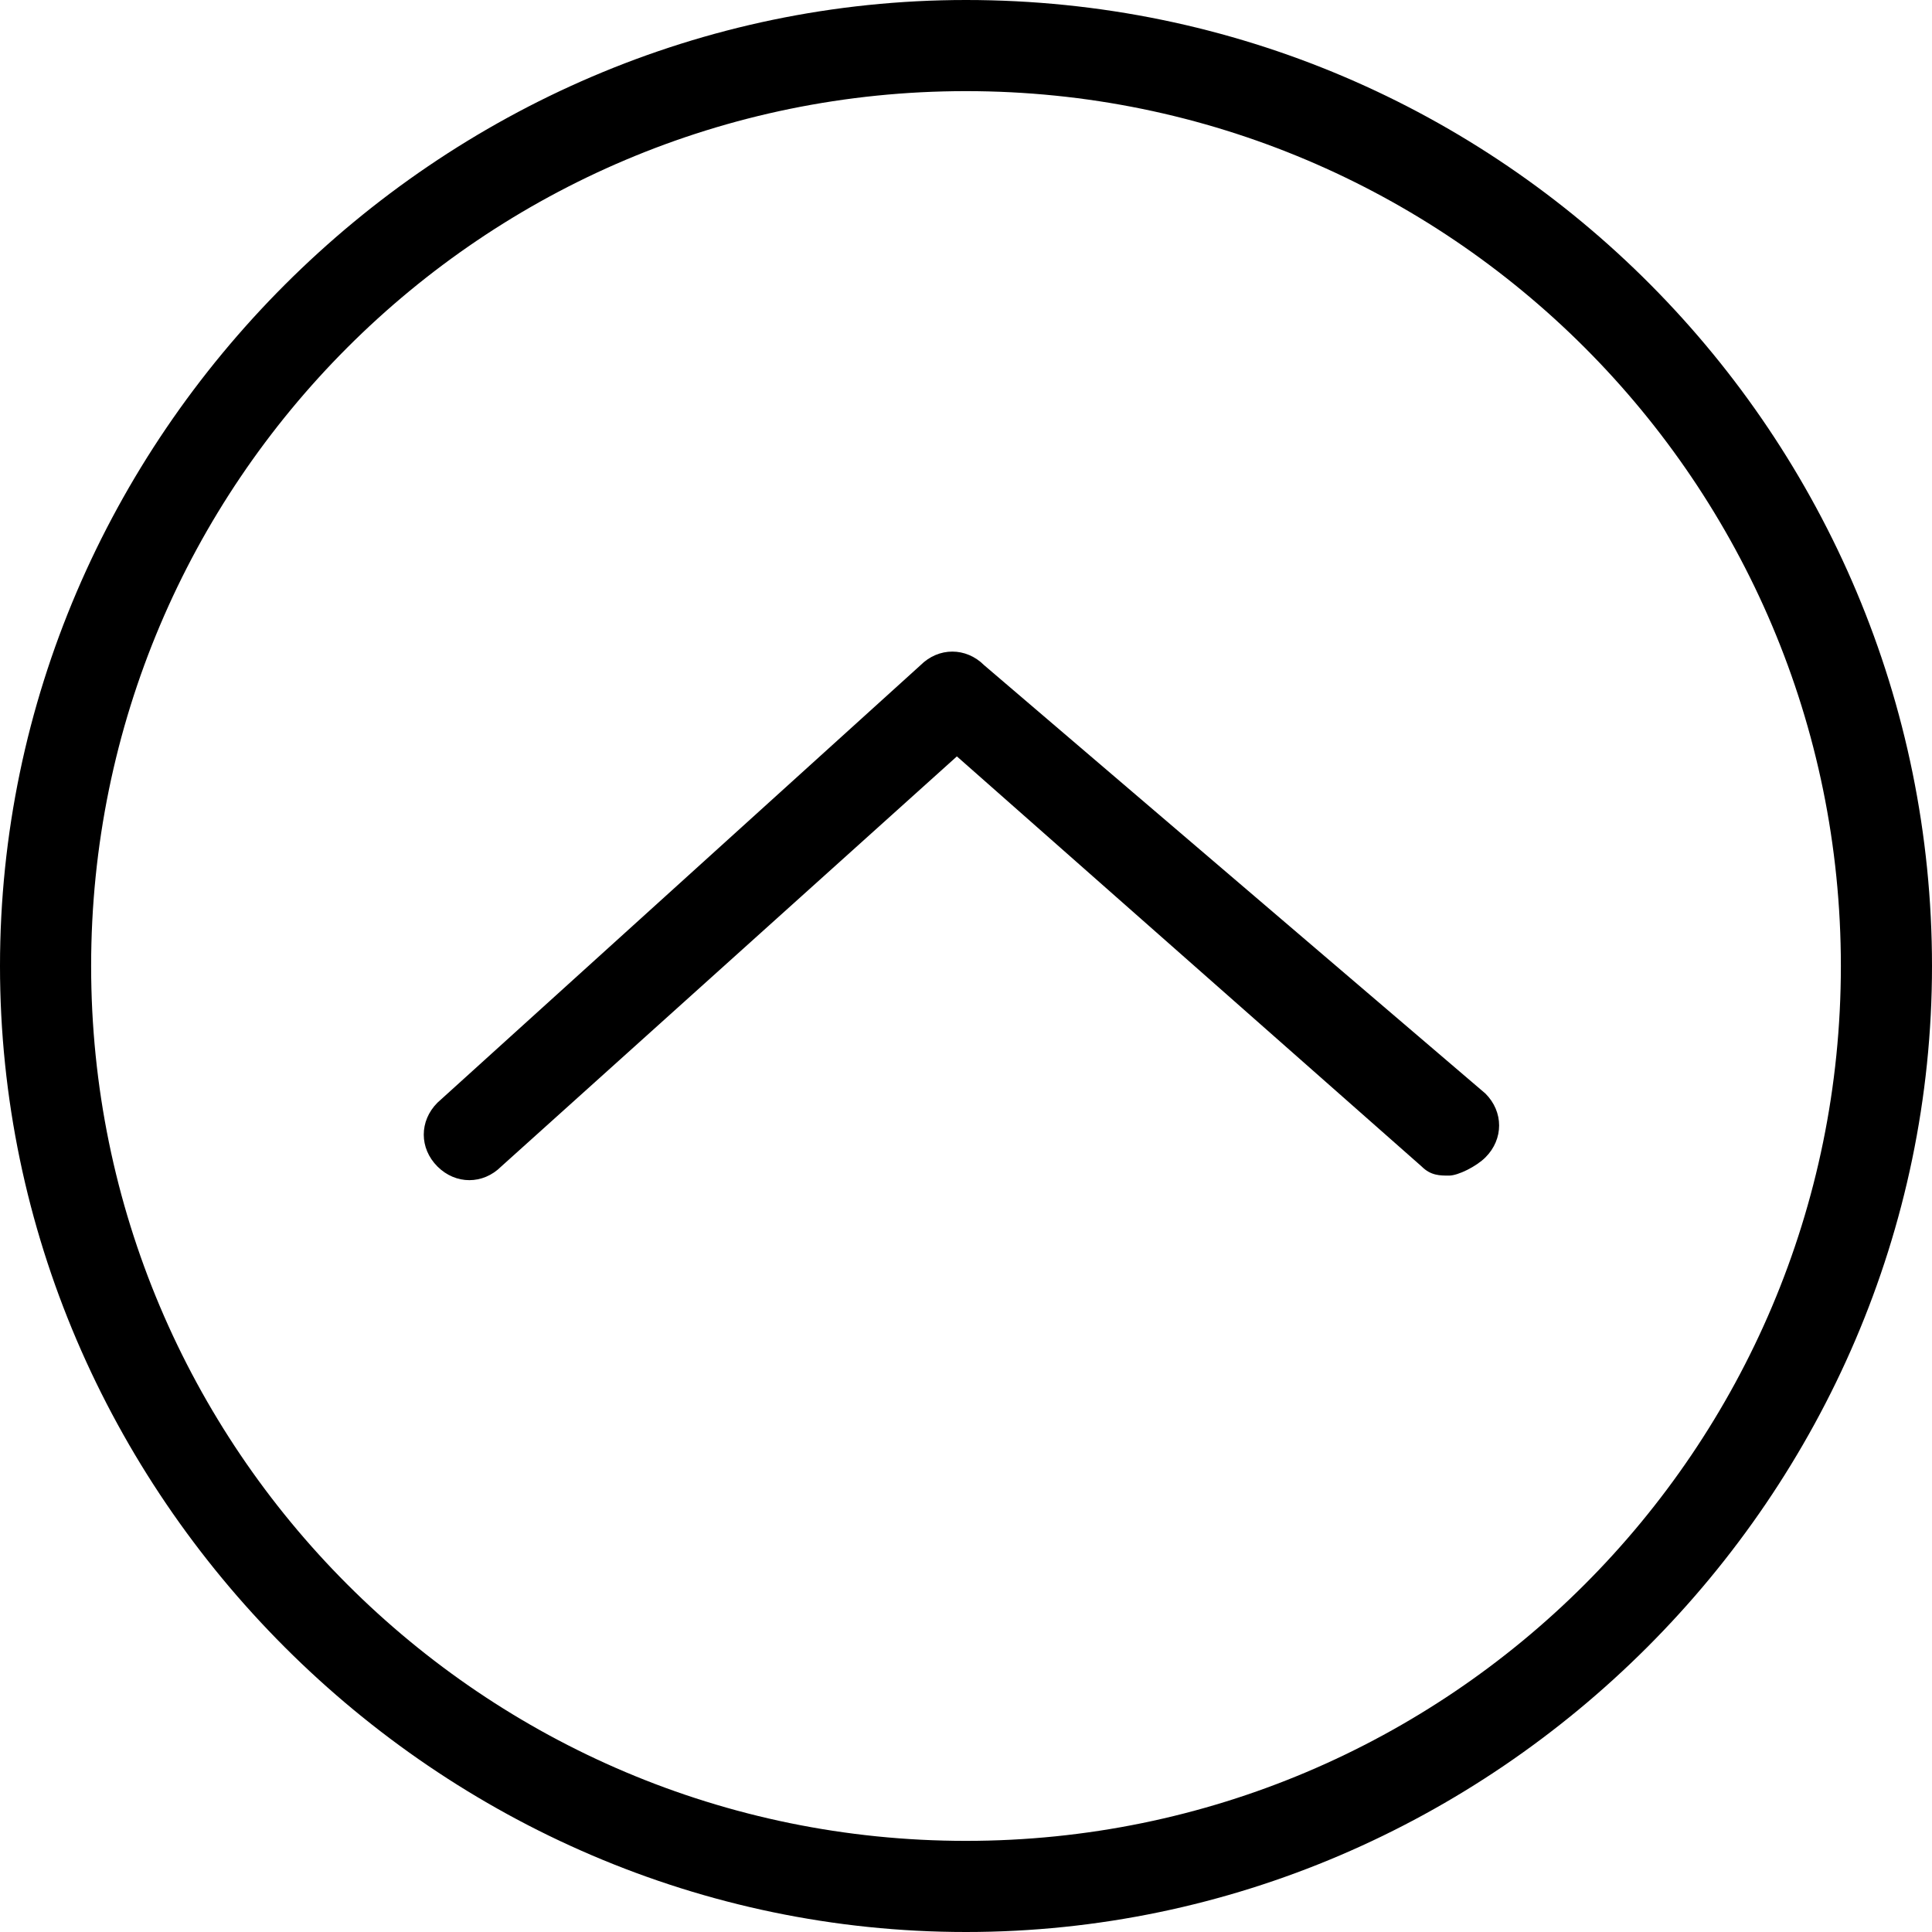
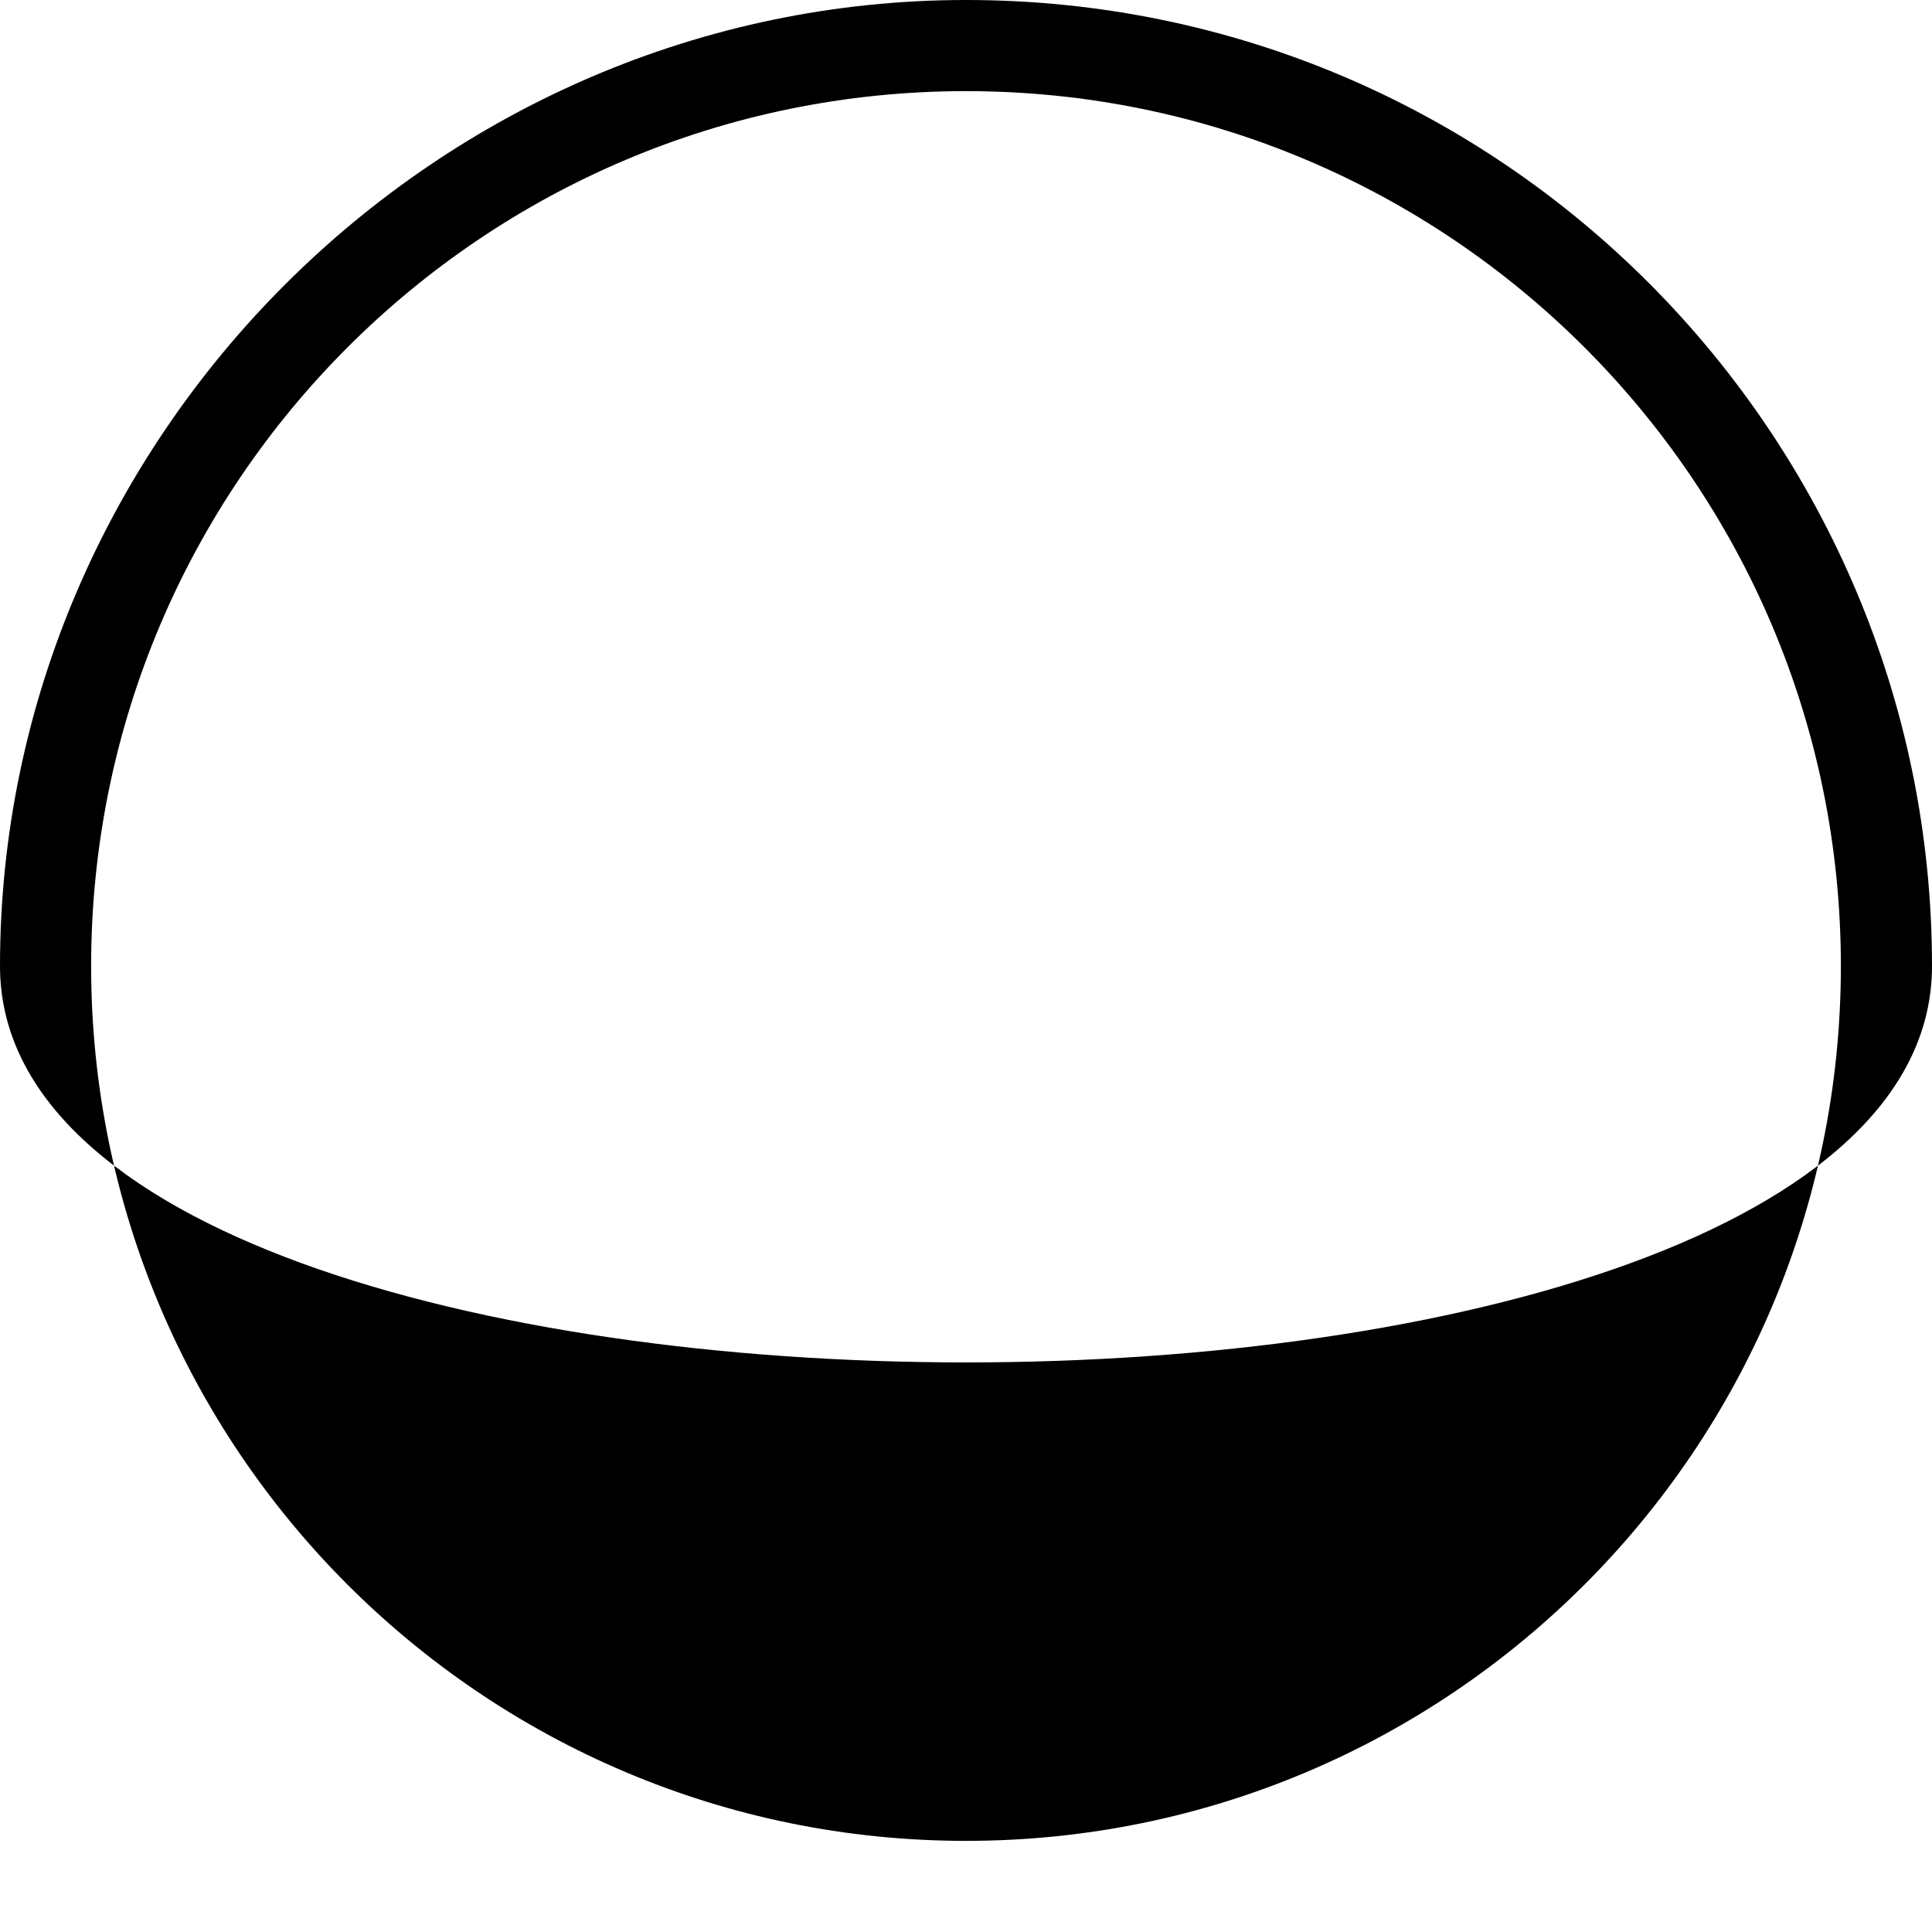
<svg xmlns="http://www.w3.org/2000/svg" version="1.1" id="Capa_1" x="0px" y="0px" viewBox="0 0 527.092 527.092" style="enable-background:new 0 0 527.092 527.092;" xml:space="preserve">
  <g>
    <g>
-       <path d="M263.546,0C119.342,0,0,119.342,0,263.546s119.342,263.546,263.546,263.546S527.092,407.75,527.092,263.546    S410.237,0,263.546,0z M263.546,502.229c-131.773,0-238.683-106.91-238.683-238.683S131.773,24.863,263.546,24.863    s238.683,106.91,238.683,238.683S395.319,502.229,263.546,502.229z" />
-       <path d="M268.519,181.499c-4.973-4.973-12.431-4.973-17.404,0L119.342,300.84c-4.973,4.973-4.973,12.431,0,17.404    s12.431,4.973,17.404,0L261.06,206.361l126.8,111.883c2.486,2.486,4.973,2.486,7.459,2.486c2.486,0,7.459-2.486,9.945-4.973    c4.973-4.973,4.973-12.431,0-17.404L268.519,181.499z" />
+       <path d="M263.546,0C119.342,0,0,119.342,0,263.546S527.092,407.75,527.092,263.546    S410.237,0,263.546,0z M263.546,502.229c-131.773,0-238.683-106.91-238.683-238.683S131.773,24.863,263.546,24.863    s238.683,106.91,238.683,238.683S395.319,502.229,263.546,502.229z" />
    </g>
  </g>
  <g>
</g>
  <g>
</g>
  <g>
</g>
  <g>
</g>
  <g>
</g>
  <g>
</g>
  <g>
</g>
  <g>
</g>
  <g>
</g>
  <g>
</g>
  <g>
</g>
  <g>
</g>
  <g>
</g>
  <g>
</g>
  <g>
</g>
</svg>